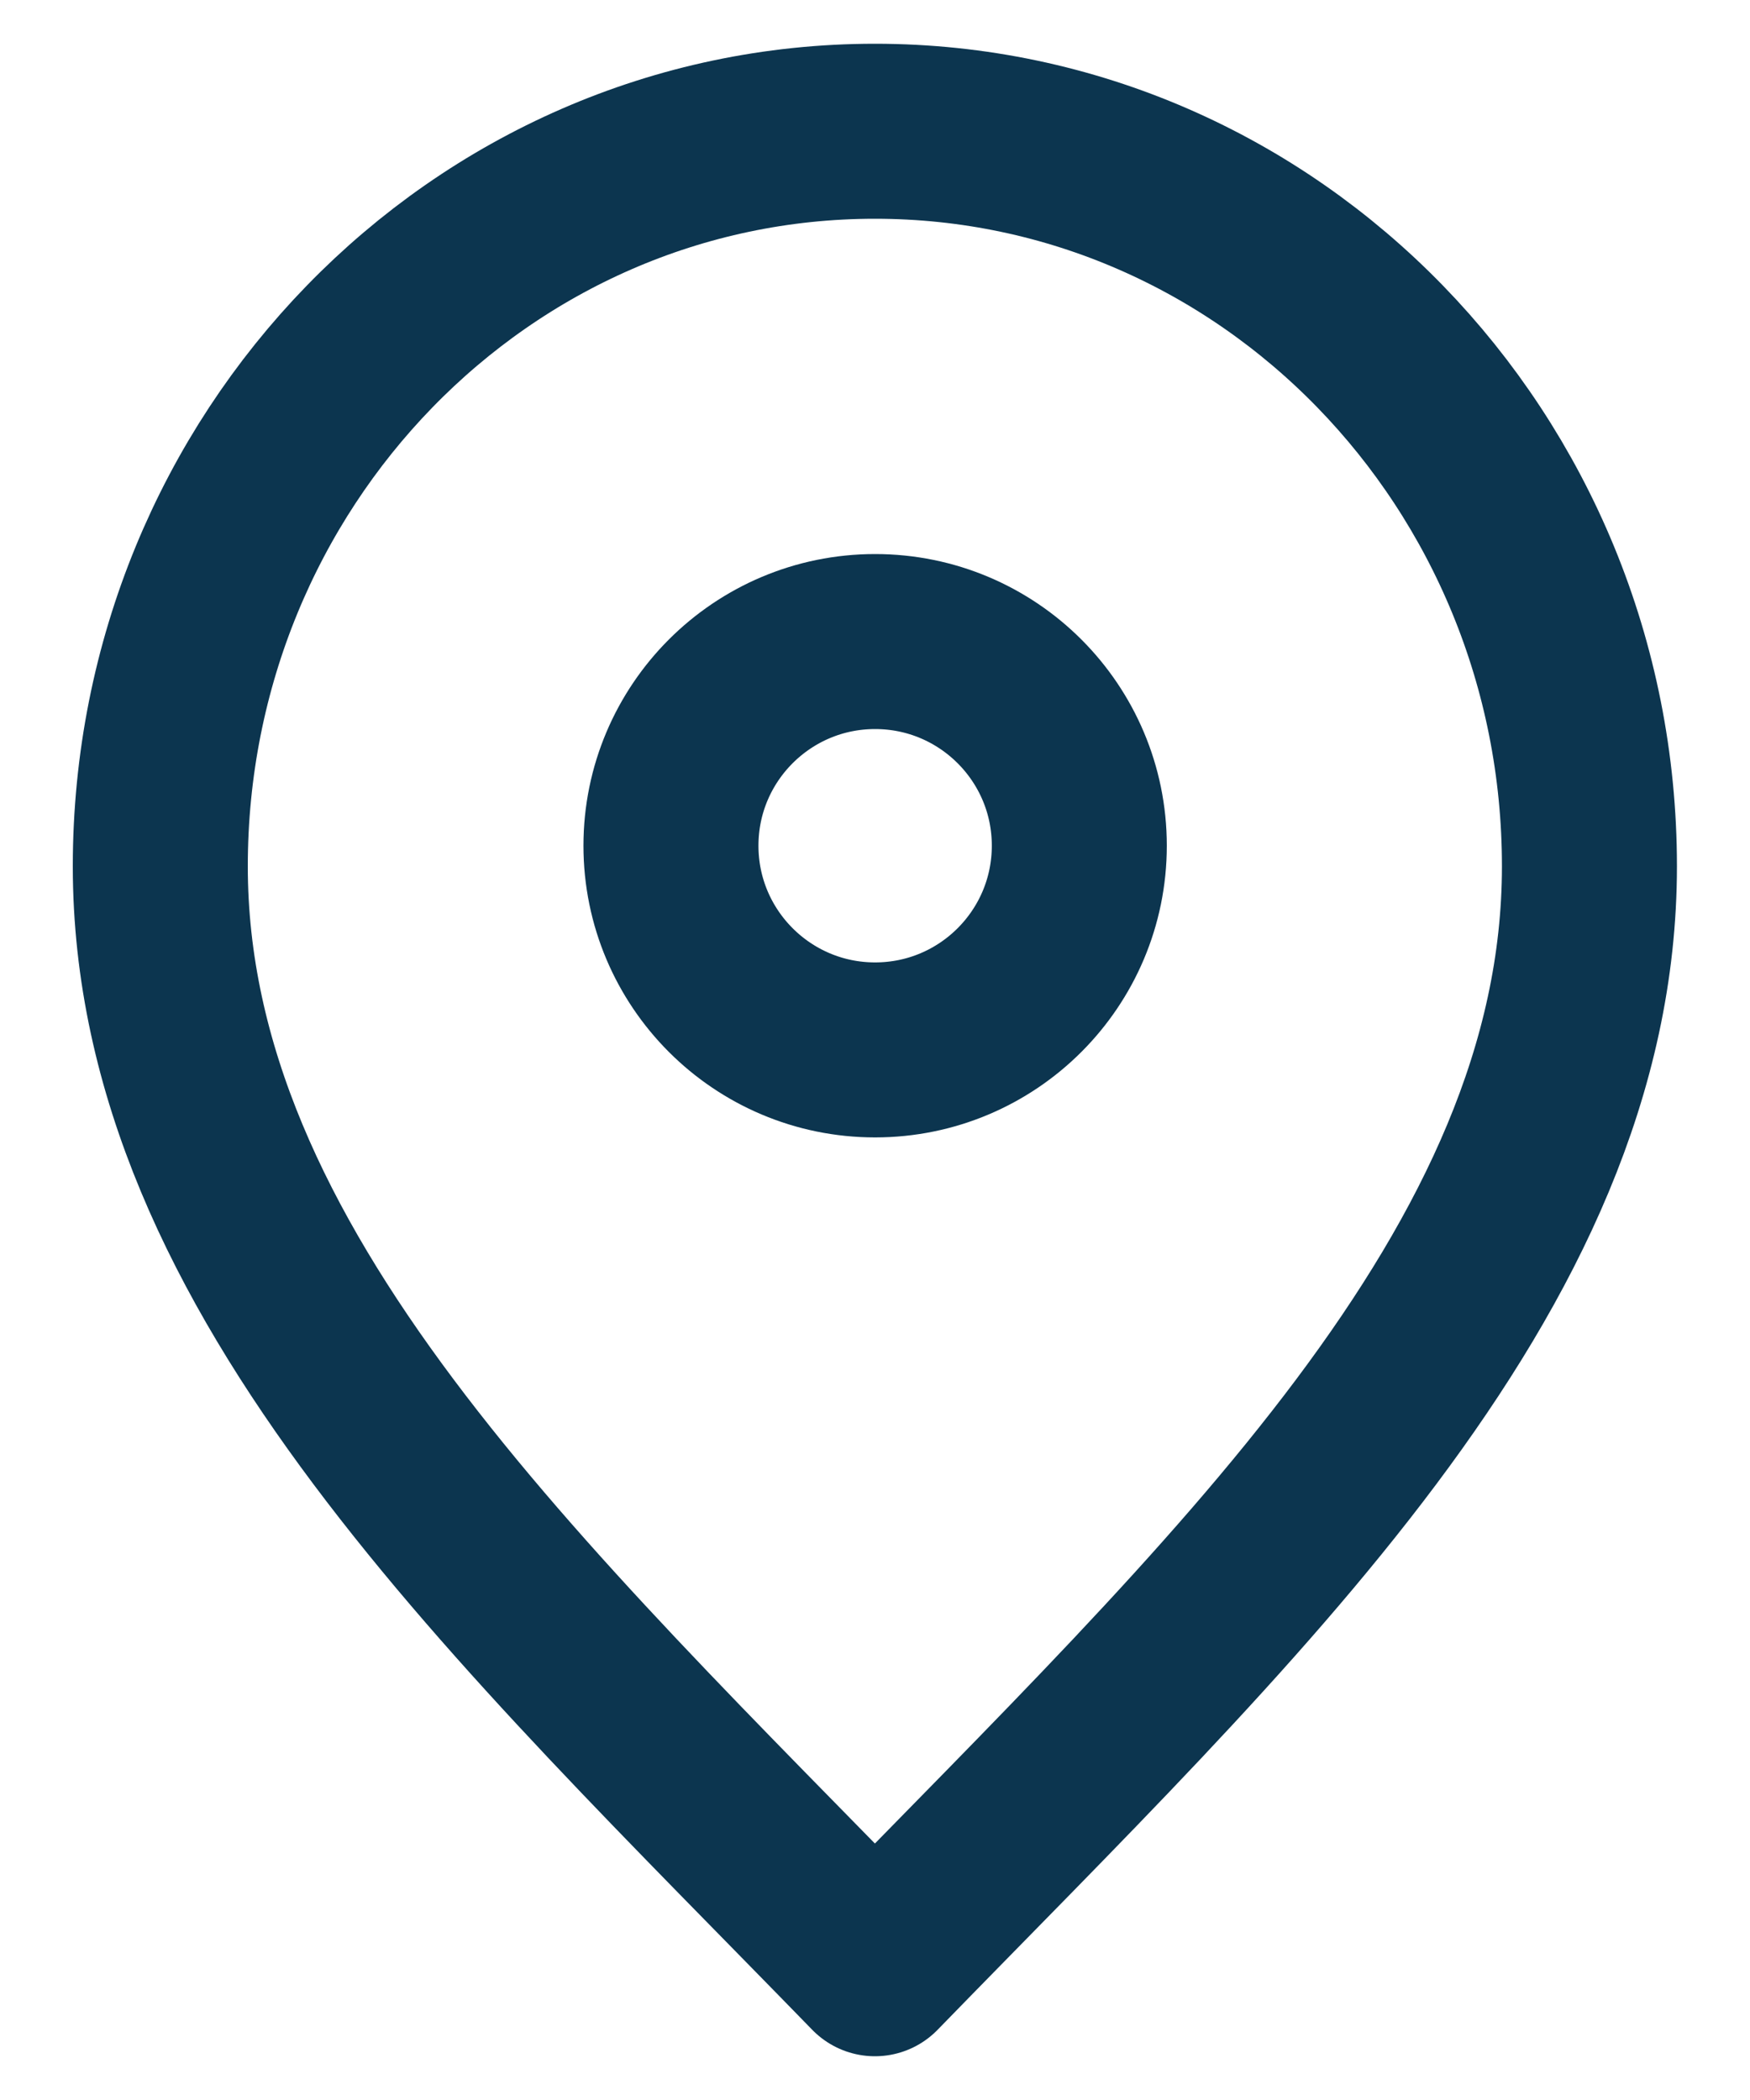
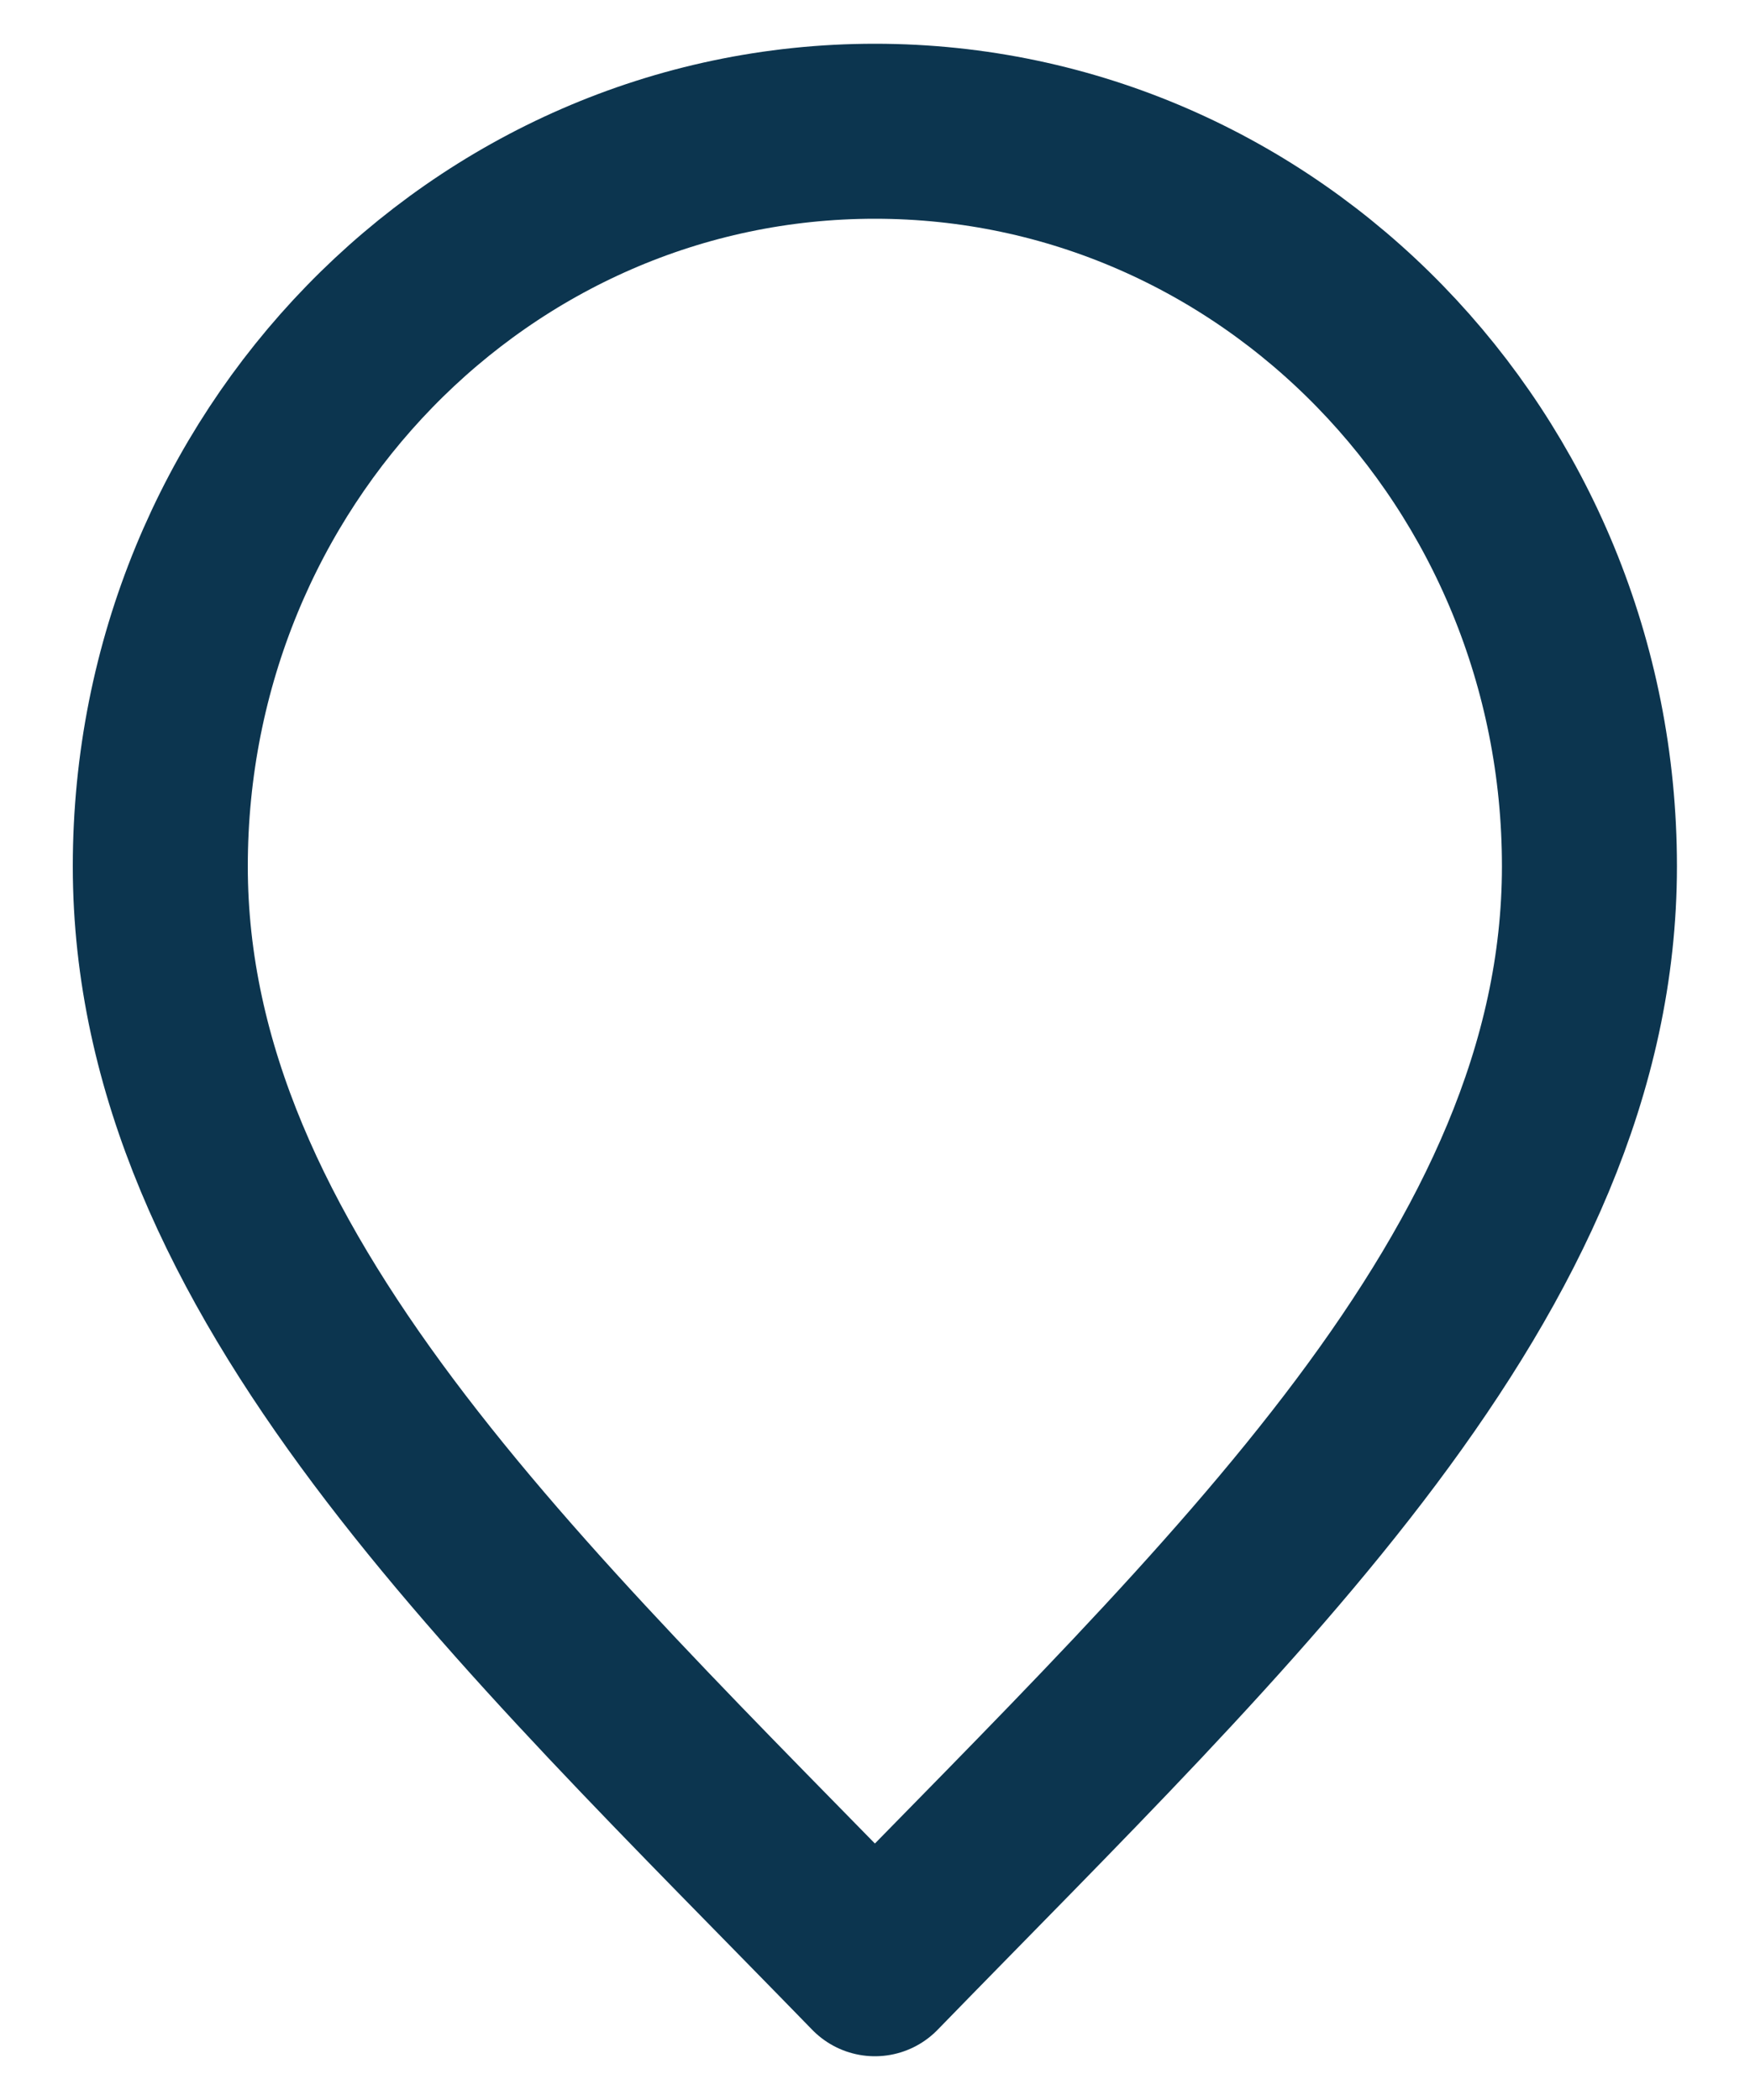
<svg xmlns="http://www.w3.org/2000/svg" width="20" height="24" viewBox="0 0 20 24" fill="none">
  <path d="M9.999 22.5C14.082 18.3 18.165 14.539 18.165 9.9C18.165 5.261 14.509 1.5 9.999 1.5C5.488 1.5 1.832 5.261 1.832 9.9C1.832 14.539 5.915 18.3 9.999 22.5Z" stroke="#0C354F" stroke-width="2" stroke-linecap="round" stroke-linejoin="round" />
-   <path d="M10.001 11.999C11.29 11.999 12.335 10.954 12.335 9.665C12.335 8.377 11.29 7.332 10.001 7.332C8.713 7.332 7.668 8.377 7.668 9.665C7.668 10.954 8.713 11.999 10.001 11.999Z" stroke="#0C354F" stroke-width="2" stroke-linecap="round" stroke-linejoin="round" />
</svg>